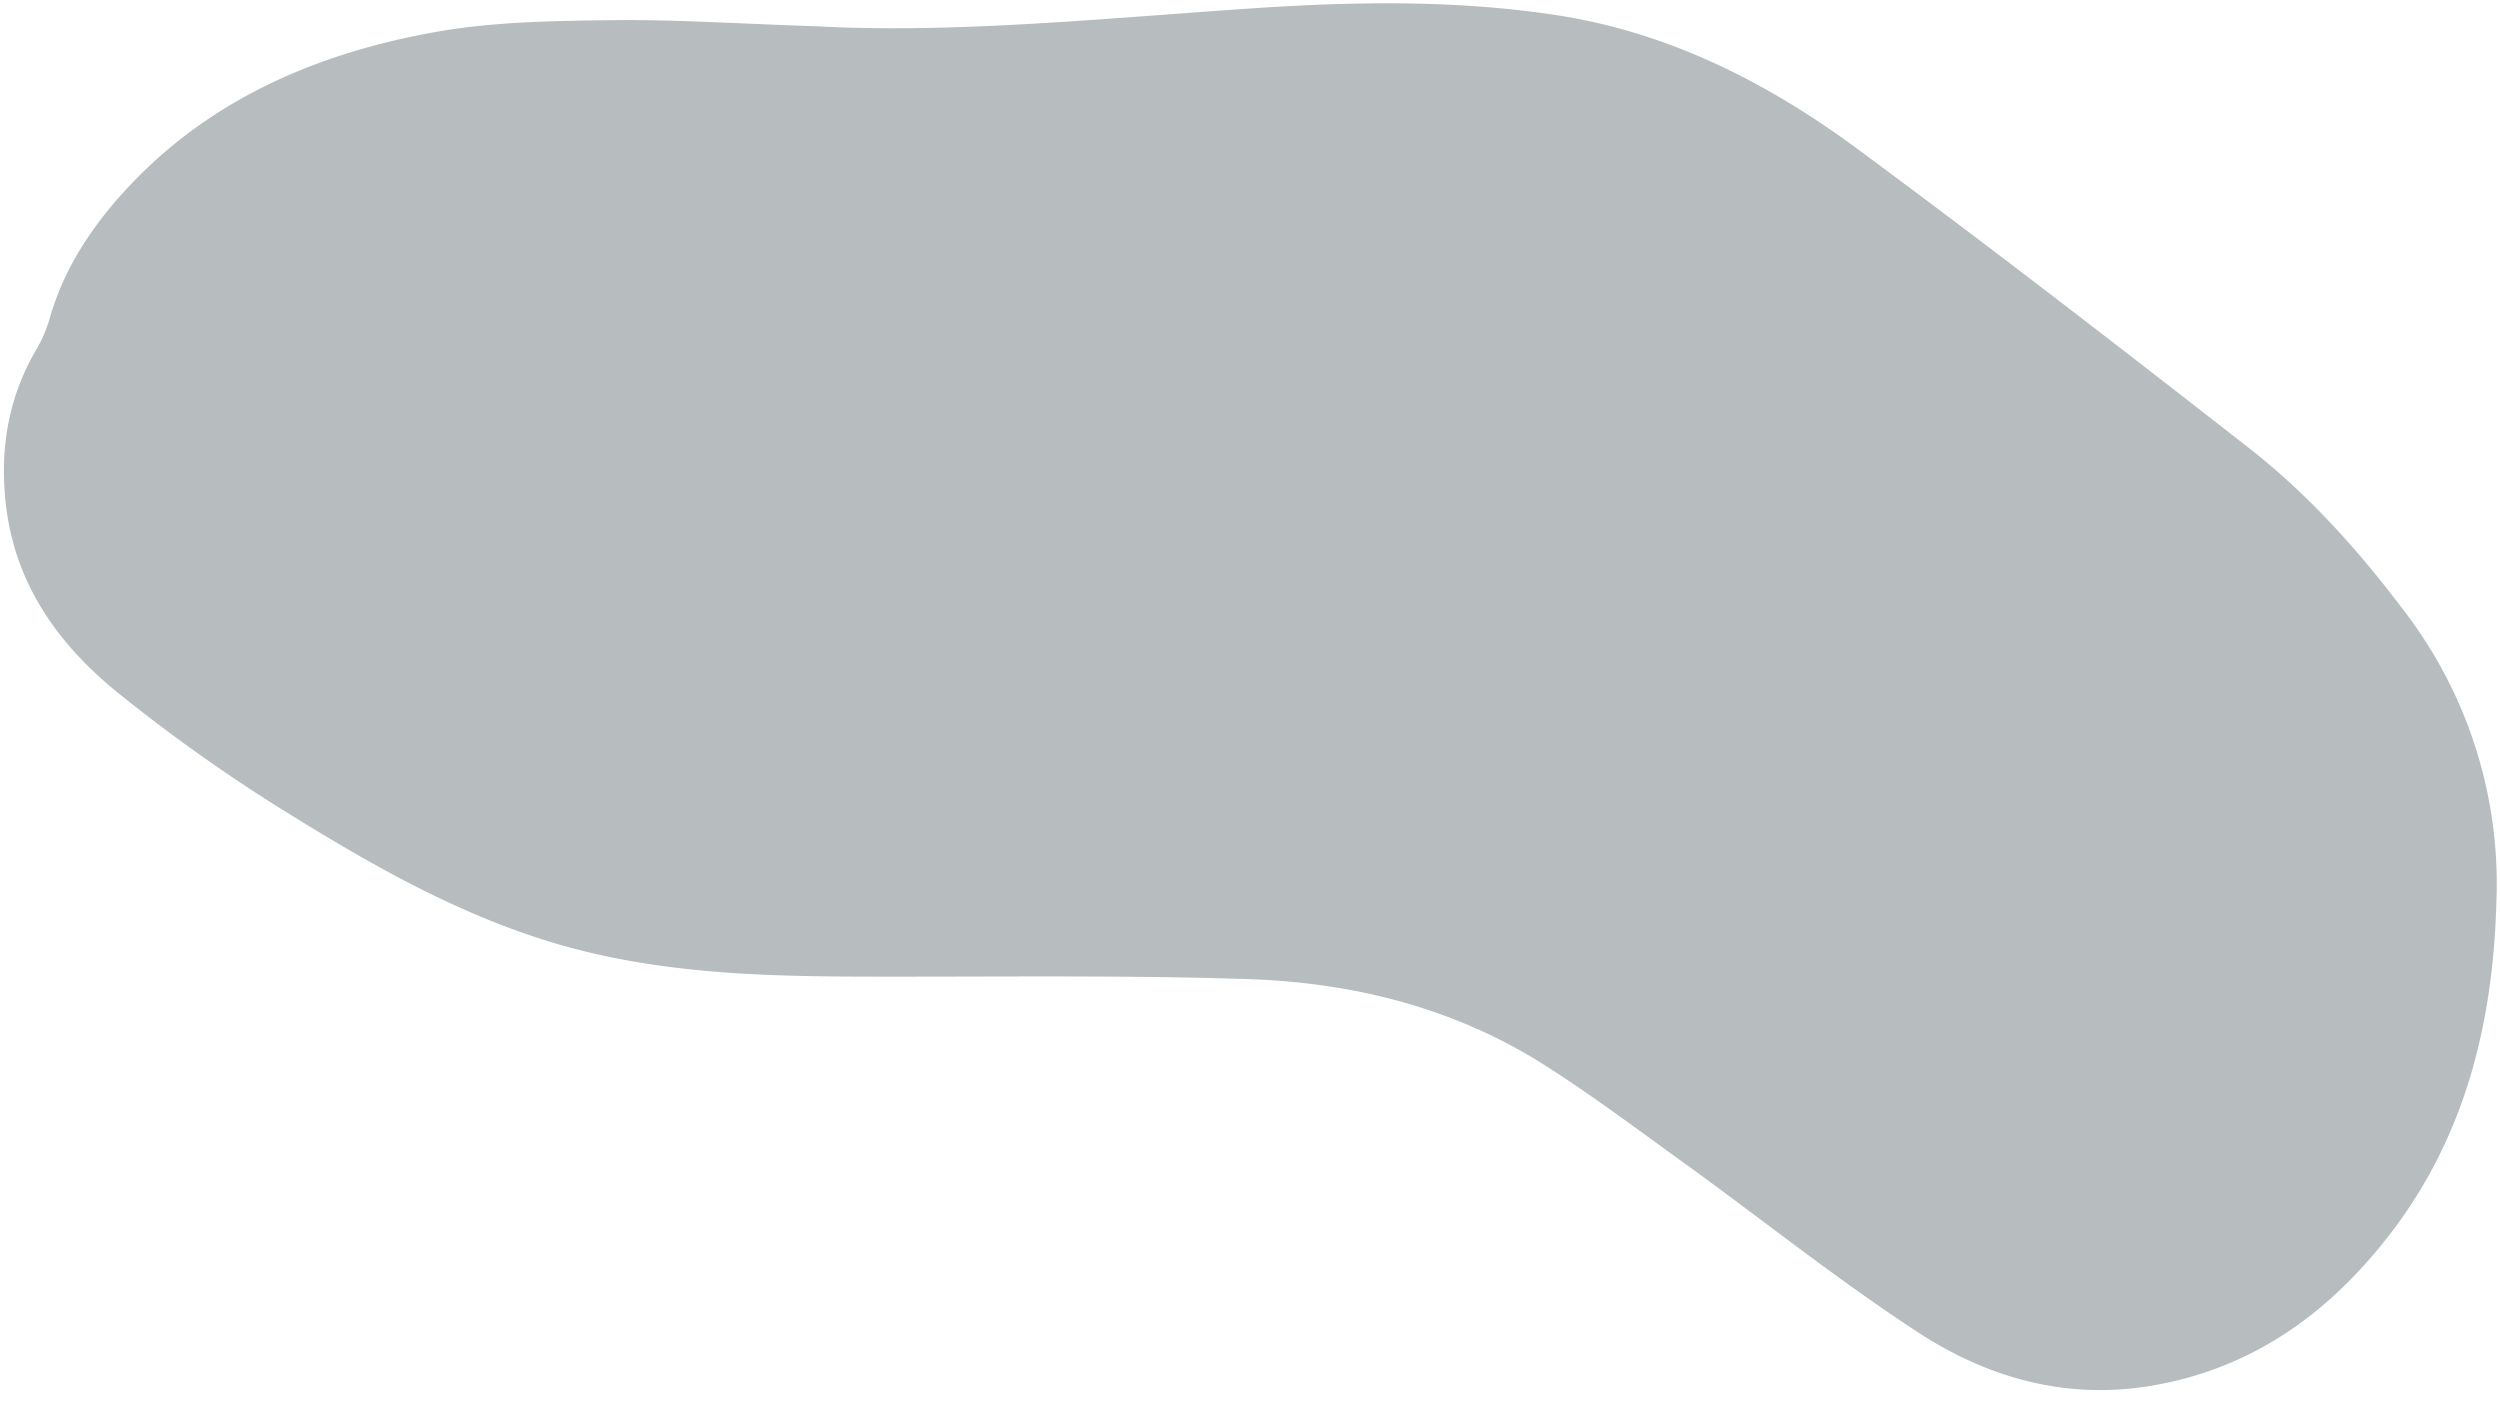
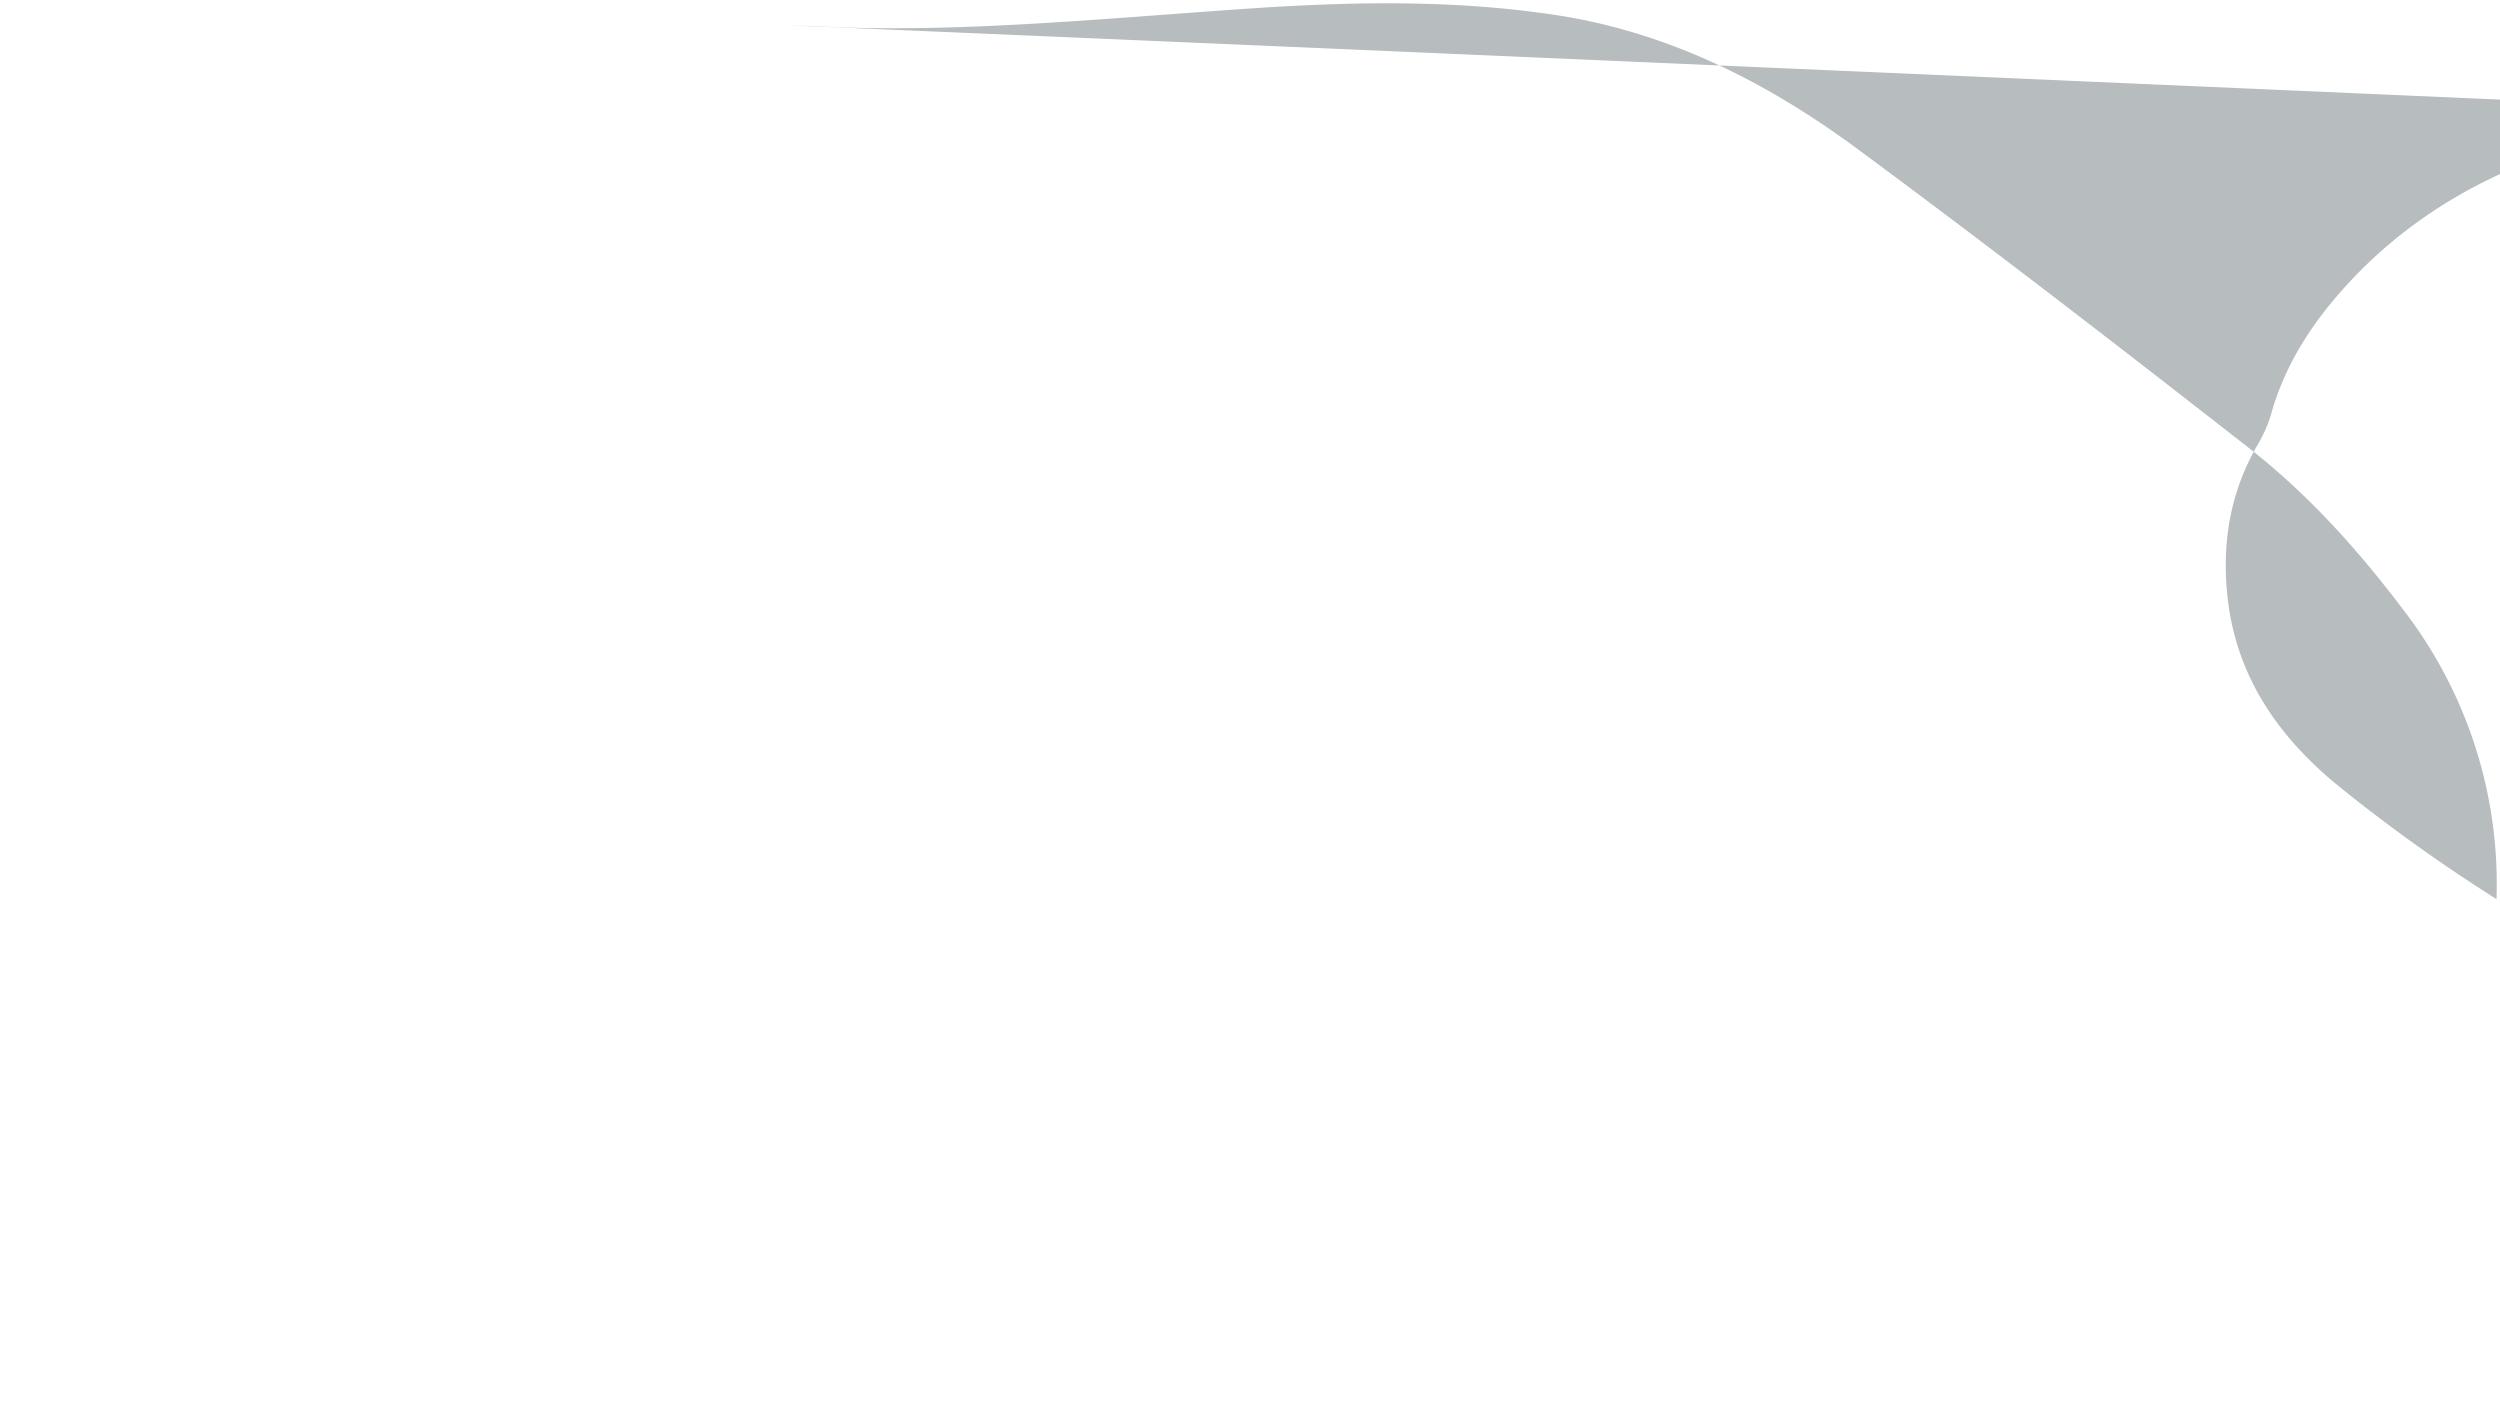
<svg xmlns="http://www.w3.org/2000/svg" data-name="Layer 1" height="251.4" preserveAspectRatio="xMidYMid meet" version="1.0" viewBox="25.7 125.0 448.5 251.4" width="448.5" zoomAndPan="magnify">
  <g id="change1_1">
-     <path d="M172.11,129.71c24.52,1.34,51.27-1.38,78.07-3.2,18.18-1.23,36.41-1.56,54.52,1.17,20.28,3.06,38.09,12.11,54.31,24.1,23.65,17.47,46.93,35.46,70.11,53.56,10.67,8.33,19.71,18.4,27.87,29.24a80.48,80.48,0,0,1,16.58,51.72c-.54,21.86-5.46,42.4-19.1,60.09-10.68,13.87-24.08,23.72-41.63,27-15.78,3-30.35-1-43.33-9.55-14.24-9.33-27.6-20-41.41-30-8.35-6-16.61-12.24-25.3-17.76-16.21-10.29-34.36-14.82-53.31-15.43-20.23-.66-40.48-.45-60.73-.44-21,0-42,.19-62.52-5.7-18.56-5.35-35.09-15-51.27-25.12a299.4,299.4,0,0,1-27.64-19.72c-11.27-9-19.28-20.19-20.69-35.22-.91-9.71.77-18.72,5.8-27.12a24.07,24.07,0,0,0,2.28-5.58c2.5-8.5,7.22-15.72,13.05-22.16,15-16.59,34.58-25,56-28.84,10.56-1.89,21.51-2,32.29-2.14C147.3,128.51,158.5,129.27,172.11,129.71Z" fill="#b7bcbf" />
+     <path d="M172.11,129.71c24.52,1.34,51.27-1.38,78.07-3.2,18.18-1.23,36.41-1.56,54.52,1.17,20.28,3.06,38.09,12.11,54.31,24.1,23.65,17.47,46.93,35.46,70.11,53.56,10.67,8.33,19.71,18.4,27.87,29.24a80.48,80.48,0,0,1,16.58,51.72a299.4,299.4,0,0,1-27.64-19.72c-11.27-9-19.28-20.19-20.69-35.22-.91-9.71.77-18.72,5.8-27.12a24.07,24.07,0,0,0,2.28-5.58c2.5-8.5,7.22-15.72,13.05-22.16,15-16.59,34.58-25,56-28.84,10.56-1.89,21.51-2,32.29-2.14C147.3,128.51,158.5,129.27,172.11,129.71Z" fill="#b7bcbf" />
  </g>
</svg>